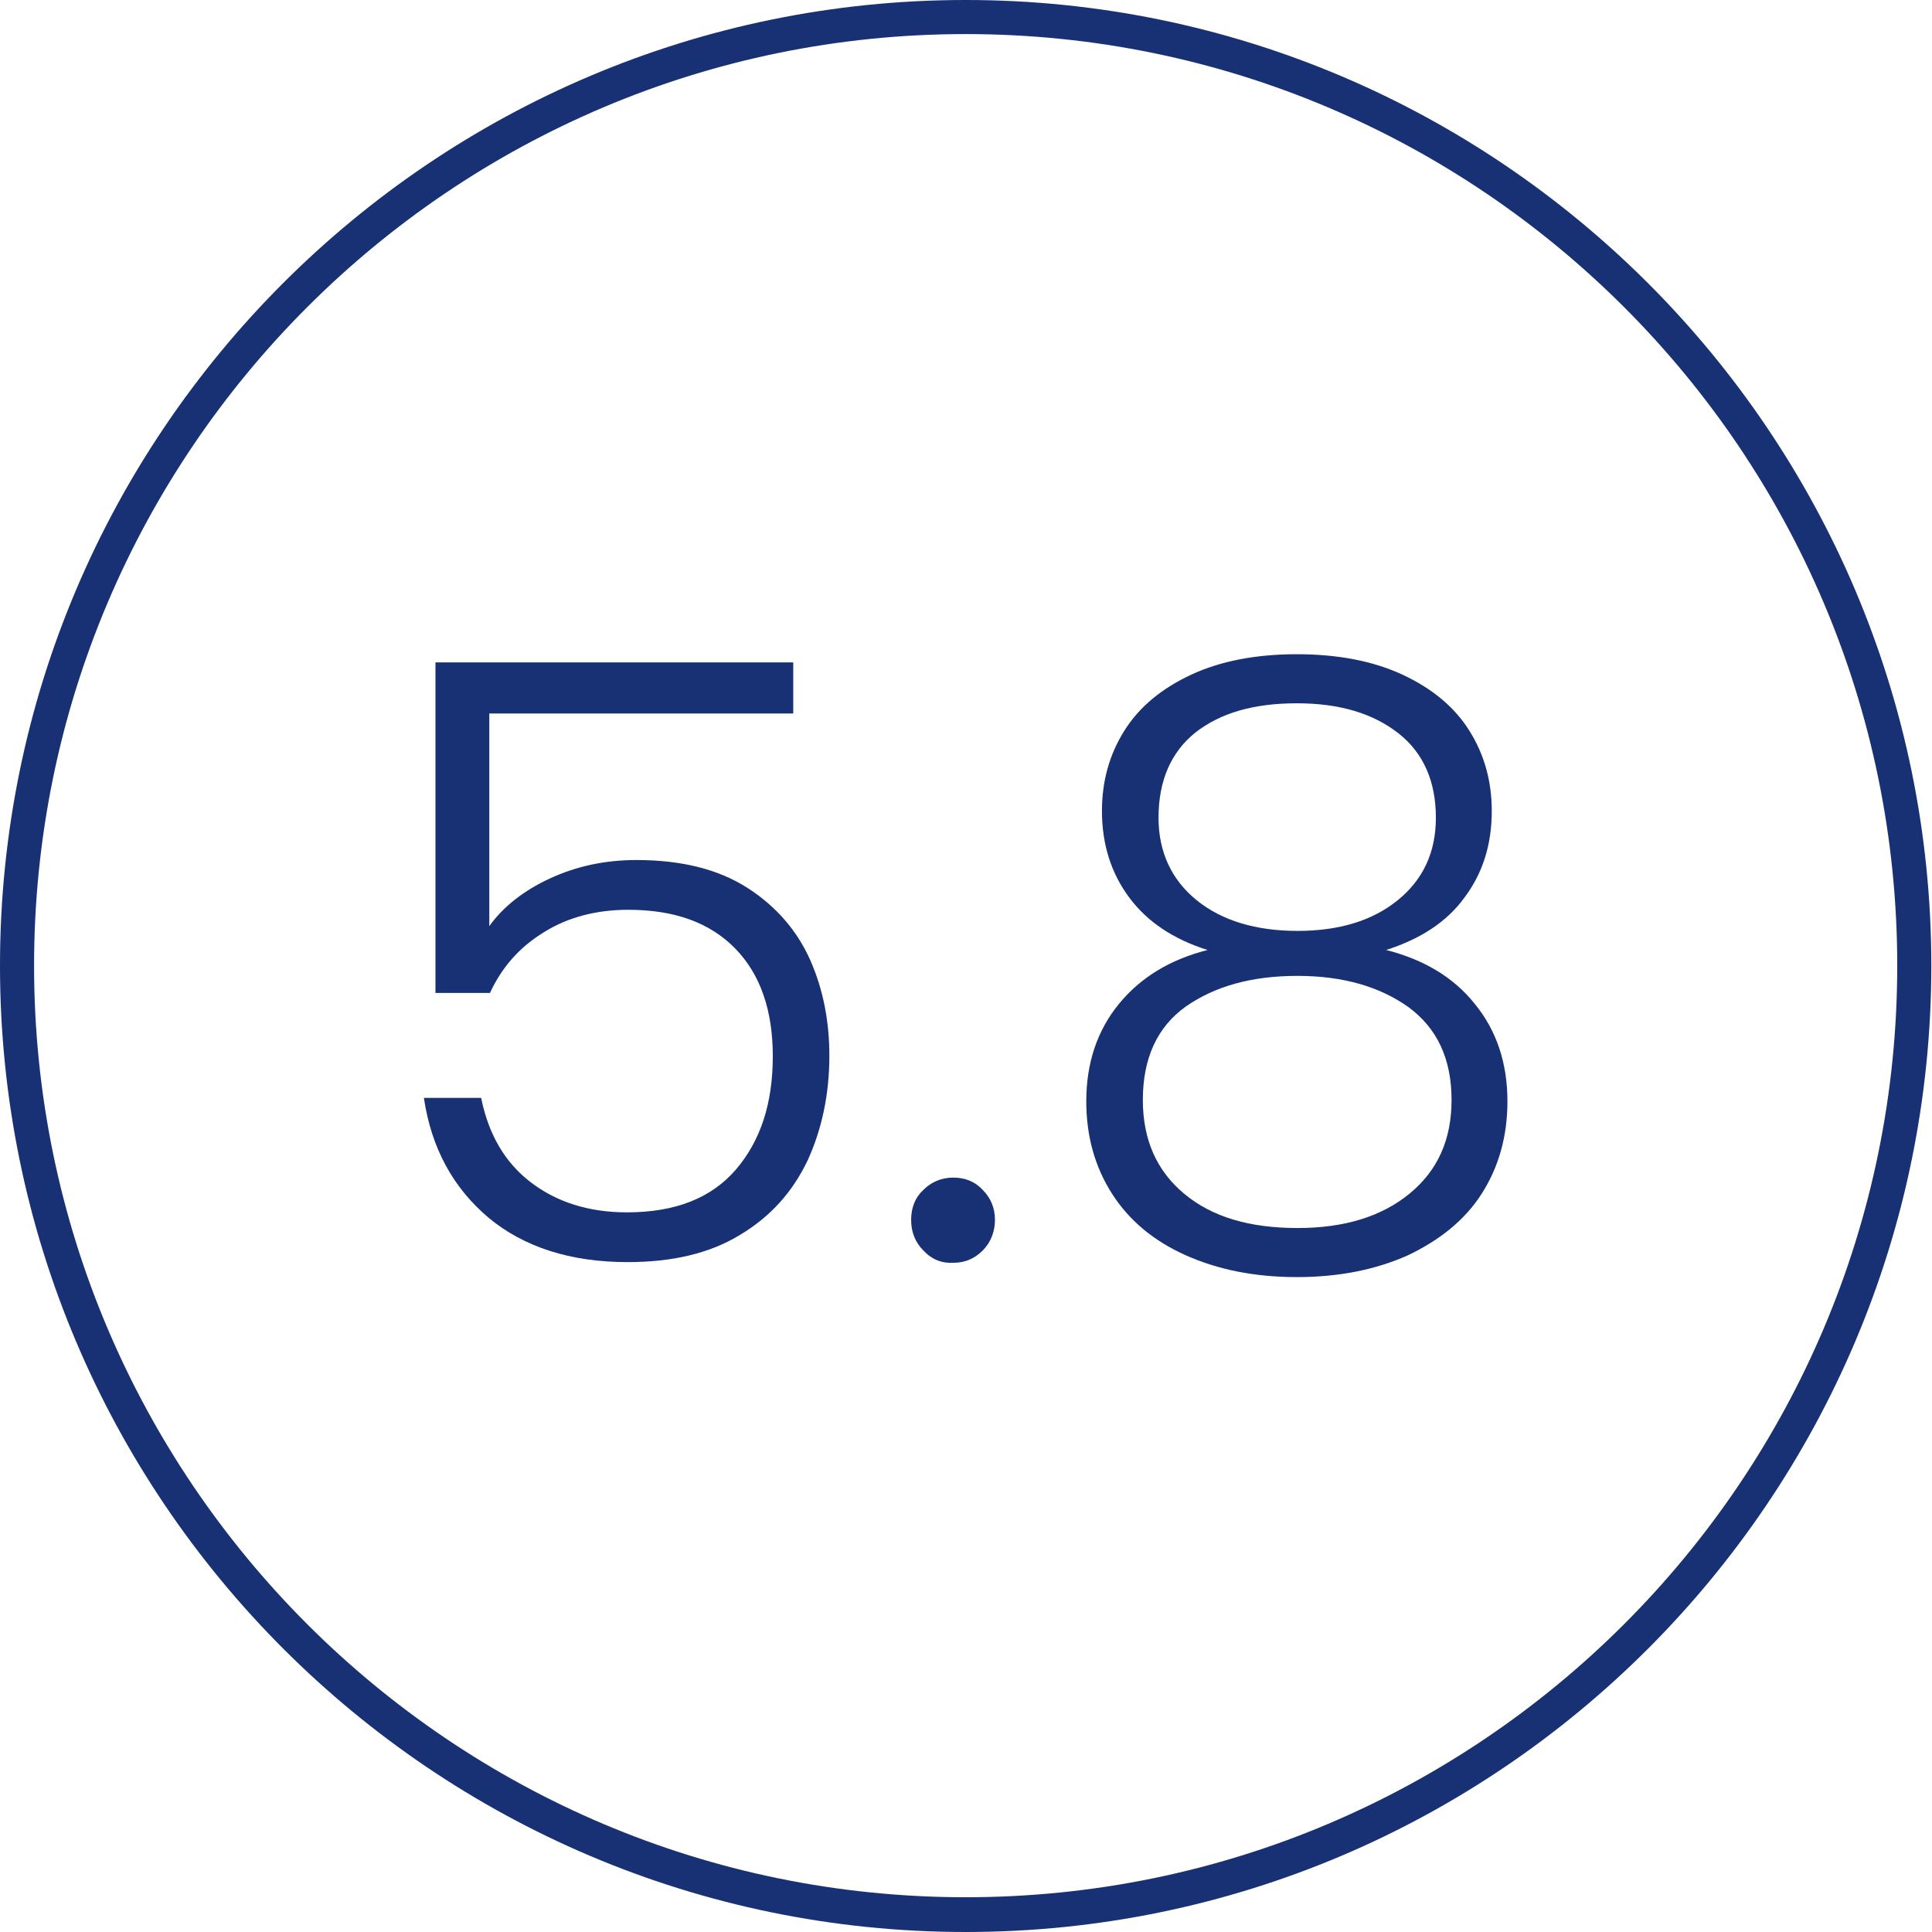
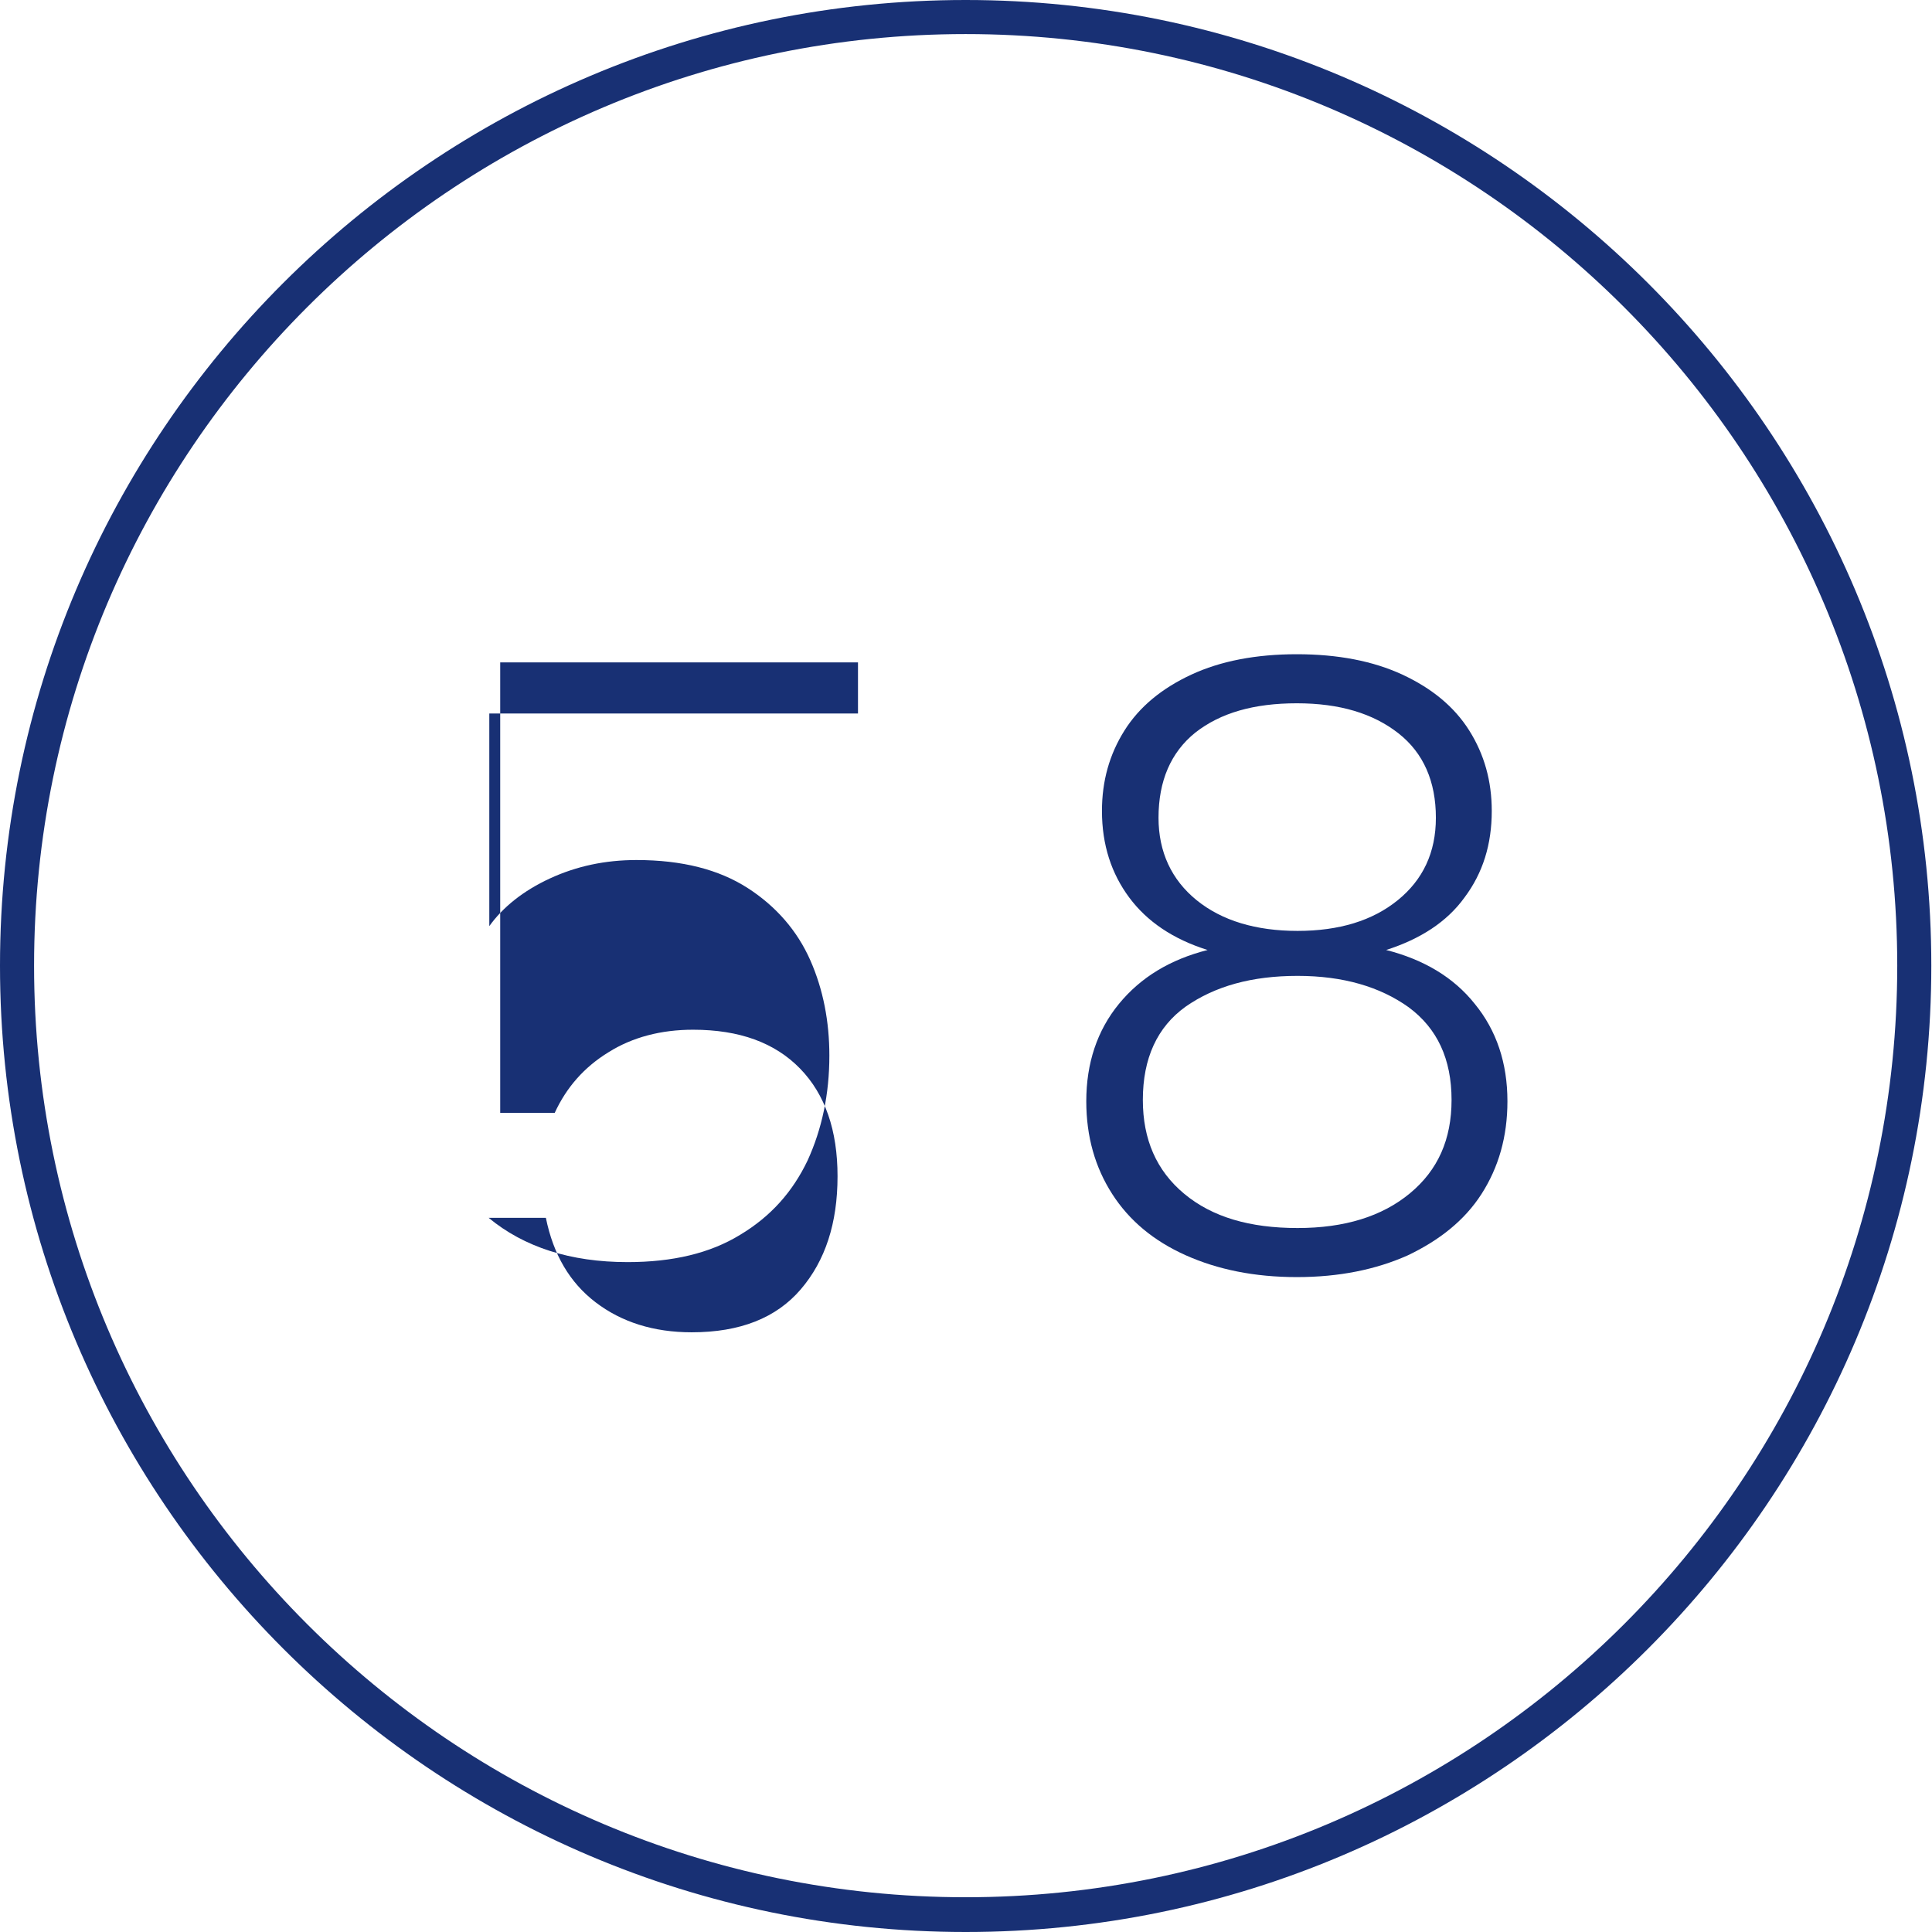
<svg xmlns="http://www.w3.org/2000/svg" version="1.1" id="_x31_" x="0px" y="0px" viewBox="0 0 28.35 28.35" style="enable-background:new 0 0 28.35 28.35;" xml:space="preserve">
  <style type="text/css">
	.st0{fill:#FFFFFF;}
	.st1{fill:#183074;}
	.st2{fill:#4C7153;}
	.st3{fill:#C1262A;}
	.st4{fill:#F1D263;}
	.st5{fill:#D7DEE0;}
	.st6{fill:none;stroke:#183074;stroke-width:0.5;stroke-miterlimit:10;}
	.st7{fill:#1D1D1B;}
	.st8{fill:#090400;}
	.st9{fill:none;stroke:#183074;stroke-width:0.5;stroke-miterlimit:10;stroke-dasharray:6,4,8,4;}
	.st10{fill-rule:evenodd;clip-rule:evenodd;fill:none;stroke:#183074;stroke-miterlimit:10;}
	.st11{fill:none;stroke:#FFFFFF;stroke-width:0.5;stroke-miterlimit:10;}
	.st12{fill:none;stroke:#183074;stroke-width:0.603;stroke-miterlimit:10;}
	.st13{fill:none;stroke:#183074;stroke-width:0.472;stroke-miterlimit:10;}
	.st14{fill:#183074;stroke:#183074;stroke-width:0.5;stroke-miterlimit:10;}
</style>
  <g>
    <g>
-       <path class="st1" d="M11.64,10.47H7.18v3.12c0.2-0.28,0.5-0.52,0.89-0.7c0.39-0.18,0.81-0.27,1.27-0.27    c0.67,0,1.21,0.14,1.63,0.41s0.73,0.63,0.92,1.06c0.19,0.43,0.28,0.9,0.28,1.4c0,0.57-0.11,1.08-0.32,1.54    c-0.22,0.46-0.54,0.82-0.99,1.09c-0.44,0.27-0.99,0.4-1.65,0.4c-0.84,0-1.52-0.22-2.04-0.65c-0.52-0.44-0.84-1.02-0.95-1.76h0.84    c0.11,0.54,0.35,0.95,0.73,1.24s0.85,0.44,1.41,0.44c0.71,0,1.24-0.21,1.6-0.63c0.36-0.42,0.54-0.97,0.54-1.66    c0-0.67-0.18-1.2-0.55-1.58c-0.37-0.38-0.89-0.57-1.57-0.57c-0.47,0-0.89,0.11-1.24,0.33c-0.36,0.22-0.62,0.52-0.79,0.89h-0.8    V9.72h5.25V10.47z" />
-       <path class="st1" d="M13.55,18.35c-0.12-0.12-0.18-0.27-0.18-0.45s0.06-0.33,0.18-0.44c0.12-0.12,0.27-0.18,0.44-0.18    c0.17,0,0.32,0.06,0.43,0.18c0.12,0.12,0.18,0.27,0.18,0.44s-0.06,0.33-0.18,0.45c-0.12,0.12-0.26,0.18-0.43,0.18    C13.82,18.54,13.67,18.48,13.55,18.35z" />
+       <path class="st1" d="M11.64,10.47H7.18v3.12c0.2-0.28,0.5-0.52,0.89-0.7c0.39-0.18,0.81-0.27,1.27-0.27    c0.67,0,1.21,0.14,1.63,0.41s0.73,0.63,0.92,1.06c0.19,0.43,0.28,0.9,0.28,1.4c0,0.57-0.11,1.08-0.32,1.54    c-0.22,0.46-0.54,0.82-0.99,1.09c-0.44,0.27-0.99,0.4-1.65,0.4c-0.84,0-1.52-0.22-2.04-0.65h0.84    c0.11,0.54,0.35,0.95,0.73,1.24s0.85,0.44,1.41,0.44c0.71,0,1.24-0.21,1.6-0.63c0.36-0.42,0.54-0.97,0.54-1.66    c0-0.67-0.18-1.2-0.55-1.58c-0.37-0.38-0.89-0.57-1.57-0.57c-0.47,0-0.89,0.11-1.24,0.33c-0.36,0.22-0.62,0.52-0.79,0.89h-0.8    V9.72h5.25V10.47z" />
      <path class="st1" d="M16.57,13.17c-0.26-0.35-0.4-0.77-0.4-1.27c0-0.44,0.11-0.83,0.33-1.18c0.22-0.35,0.55-0.62,0.98-0.82    s0.95-0.3,1.55-0.3s1.12,0.1,1.55,0.3s0.76,0.47,0.98,0.82s0.33,0.74,0.33,1.18c0,0.49-0.13,0.91-0.4,1.27    c-0.26,0.36-0.65,0.61-1.15,0.77c0.55,0.14,0.99,0.4,1.3,0.79c0.32,0.39,0.48,0.87,0.48,1.43c0,0.52-0.13,0.97-0.38,1.36    s-0.62,0.68-1.08,0.9c-0.47,0.21-1.01,0.32-1.63,0.32c-0.62,0-1.16-0.11-1.63-0.32c-0.47-0.21-0.83-0.51-1.08-0.9    s-0.38-0.84-0.38-1.36c0-0.56,0.16-1.04,0.48-1.43c0.32-0.39,0.75-0.65,1.3-0.79C17.21,13.78,16.83,13.52,16.57,13.17z     M17.4,14.77c-0.42,0.3-0.63,0.76-0.63,1.37c0,0.58,0.2,1.04,0.61,1.38s0.96,0.5,1.66,0.5c0.69,0,1.24-0.17,1.65-0.51    c0.41-0.34,0.61-0.79,0.61-1.37c0-0.6-0.21-1.05-0.63-1.36c-0.42-0.3-0.96-0.46-1.63-0.46C18.37,14.32,17.83,14.47,17.4,14.77z     M20.52,10.76c-0.37-0.29-0.86-0.44-1.49-0.44s-1.12,0.14-1.49,0.43C17.18,11.04,17,11.46,17,12c0,0.5,0.19,0.91,0.56,1.21    s0.87,0.45,1.48,0.45s1.1-0.15,1.47-0.45s0.56-0.7,0.56-1.21C21.07,11.47,20.89,11.05,20.52,10.76z" />
    </g>
  </g>
  <path class="st1" d="M14.17,28.35C6.36,28.35,0,21.99,0,14.17S6.36,0,14.17,0s14.17,6.36,14.17,14.17S21.99,28.35,14.17,28.35z   M14.17,0.5C6.63,0.5,0.5,6.63,0.5,14.17s6.13,13.67,13.67,13.67s13.67-6.13,13.67-13.67S21.71,0.5,14.17,0.5z" />
</svg>